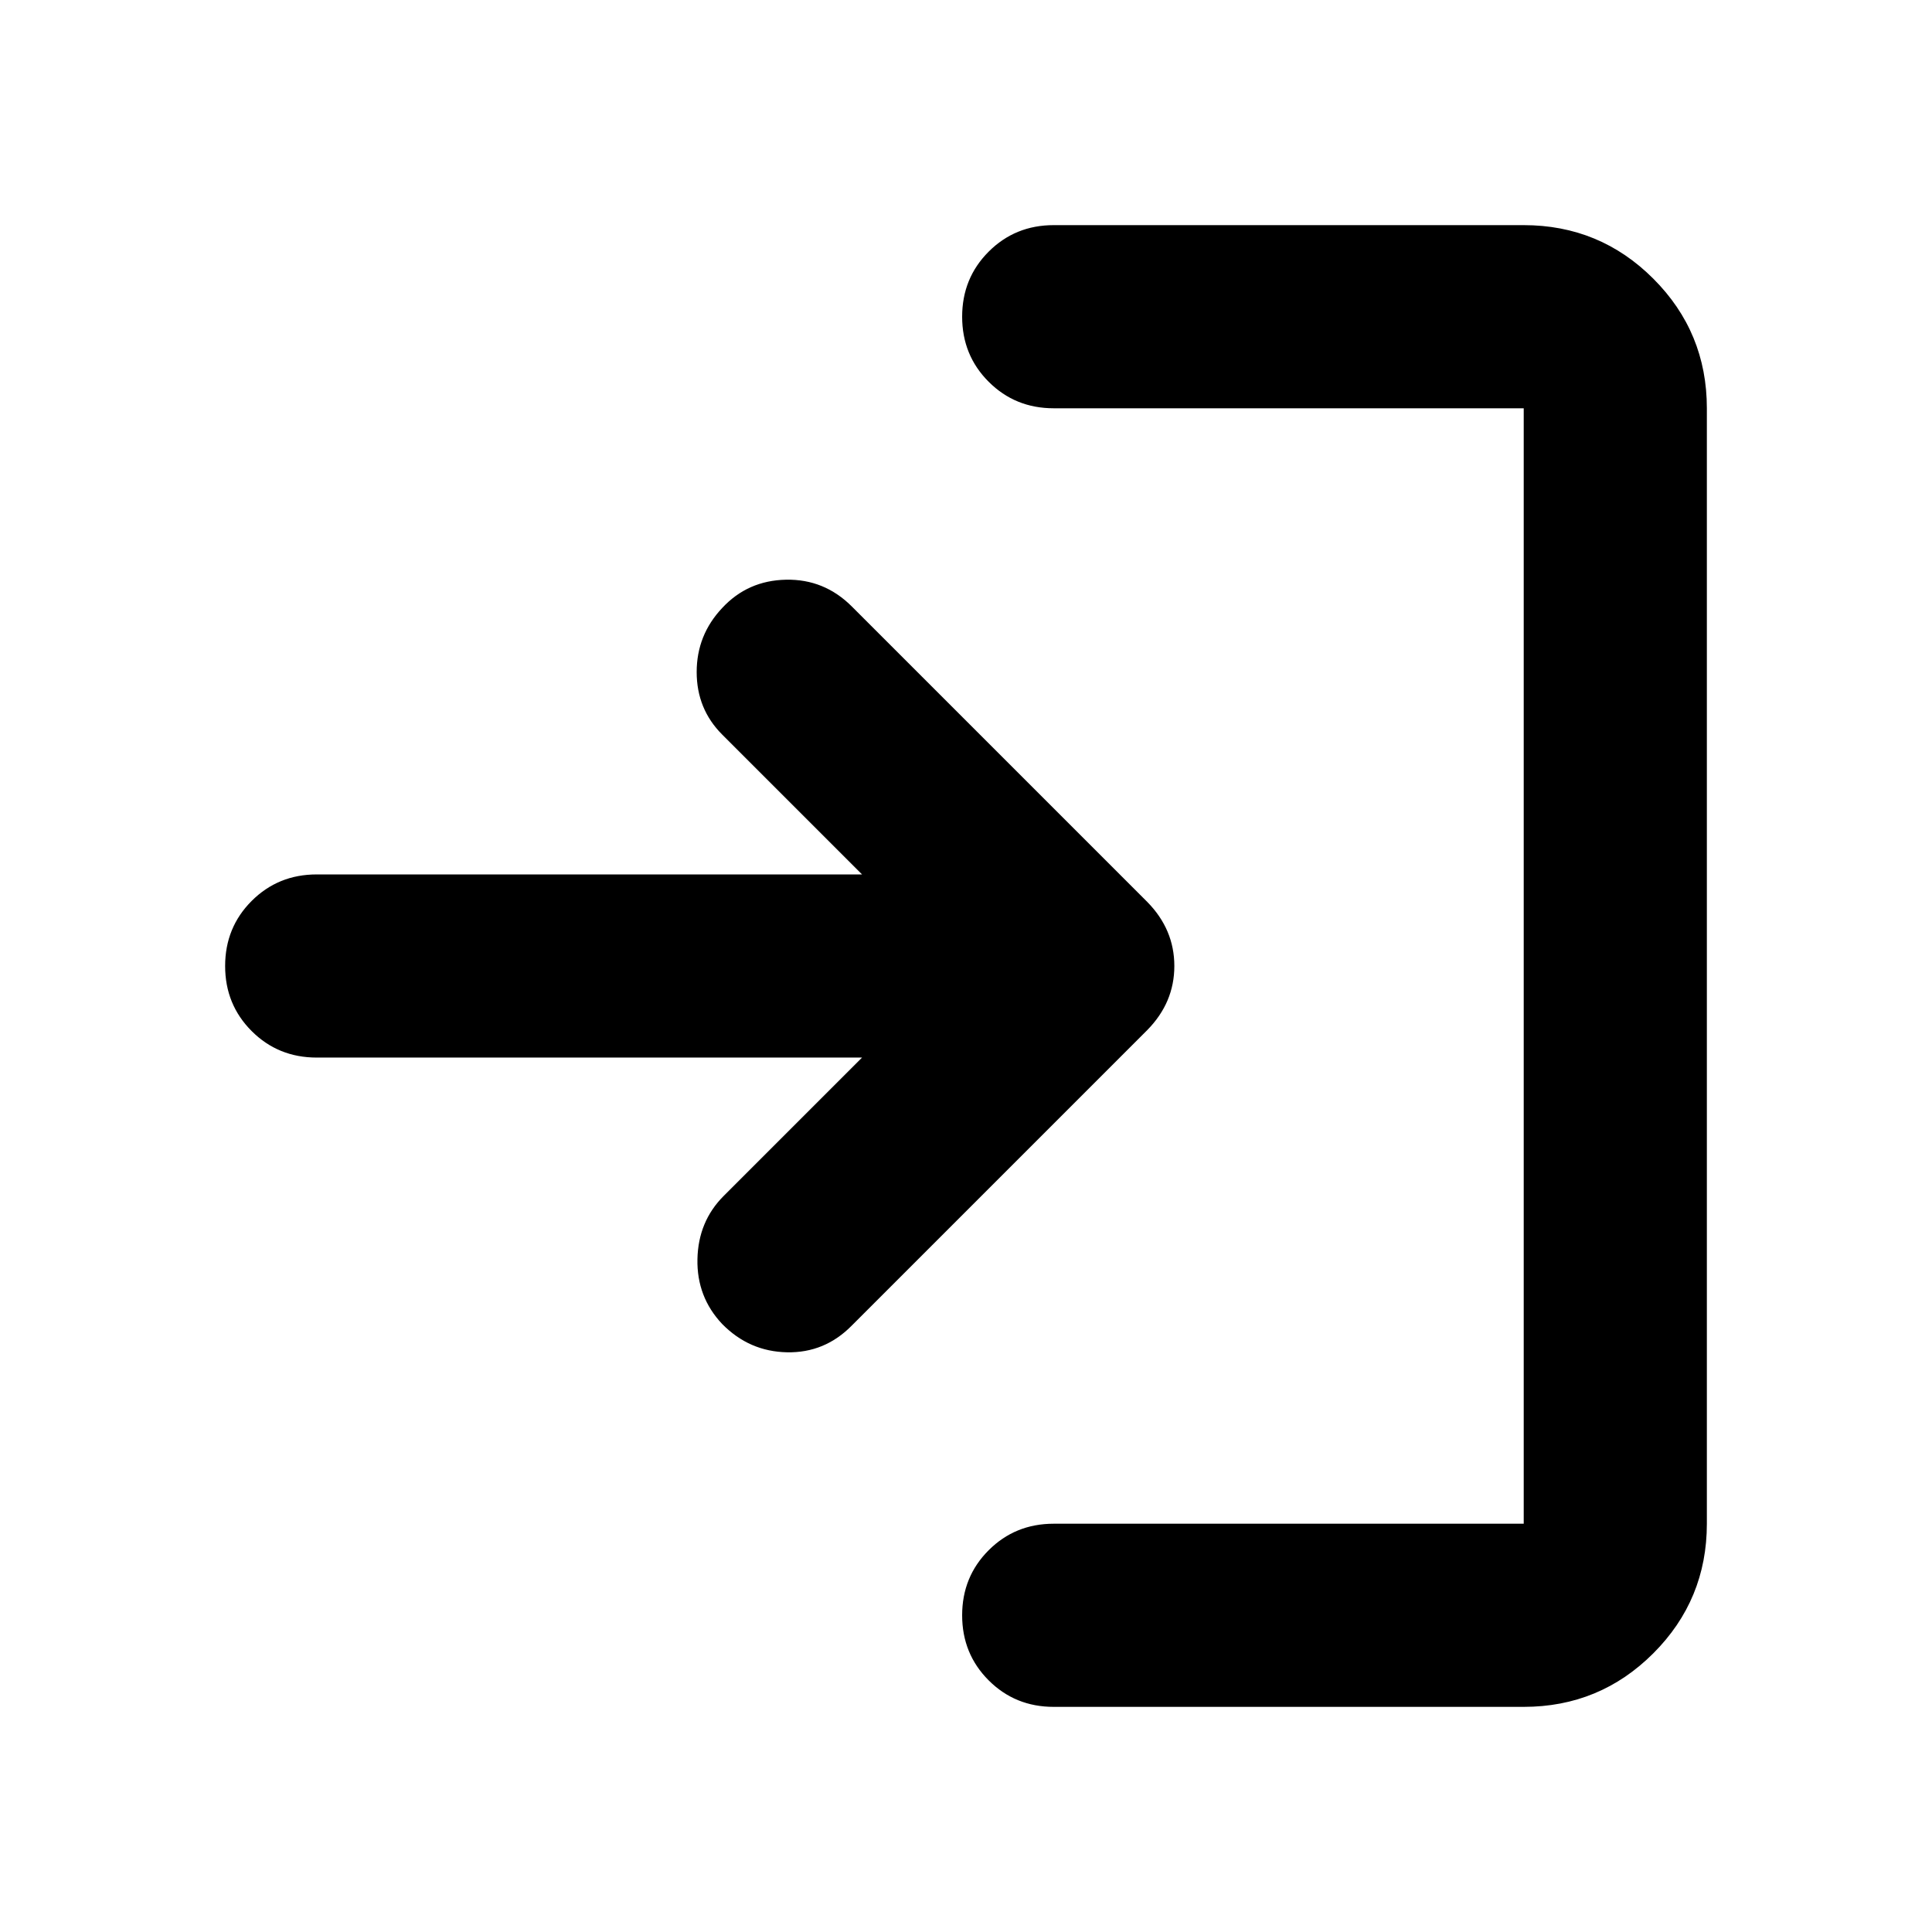
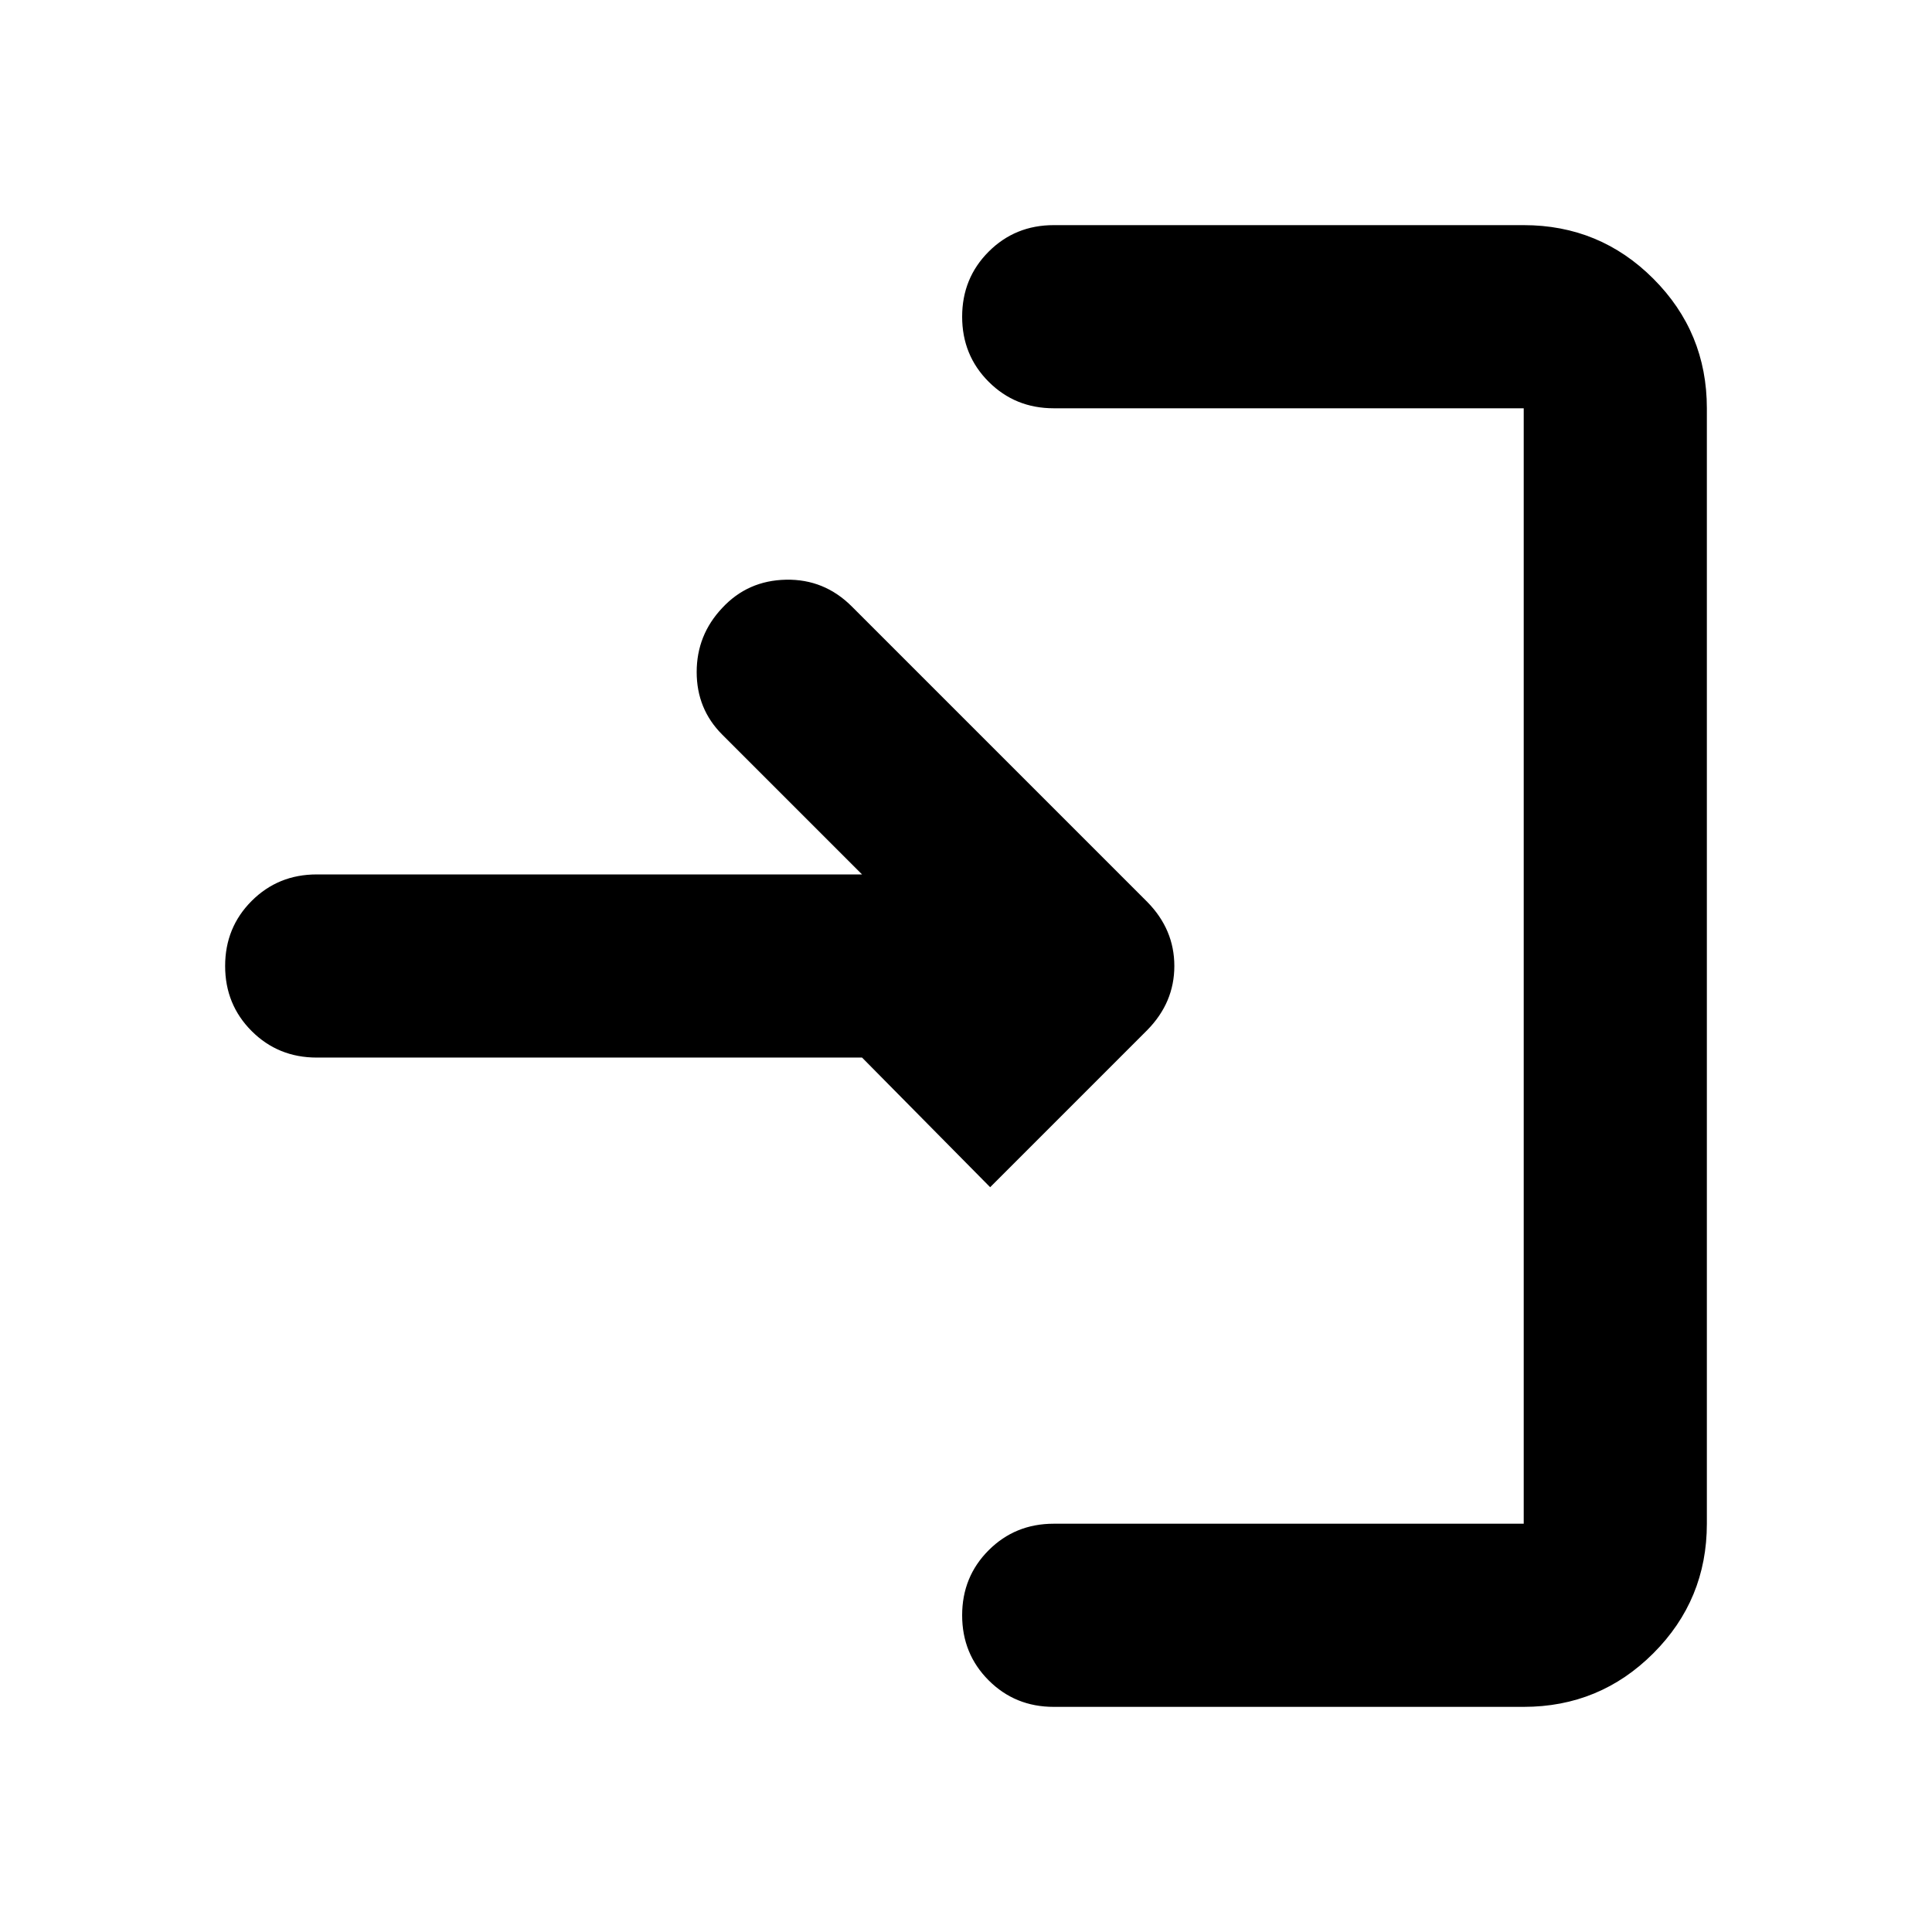
<svg xmlns="http://www.w3.org/2000/svg" height="24" viewBox="0 -960 960 960" width="24">
-   <path d="M523.587-111.869q-19.152 0-32.326-13.174t-13.174-32.327q0-19.152 13.174-32.326t32.326-13.174H757.13v-554.26H523.587q-19.152 0-32.326-13.174t-13.174-32.326q0-19.153 13.174-32.327t32.326-13.174H757.13q37.783 0 64.392 26.609 26.609 26.609 26.609 64.392v554.26q0 37.783-26.609 64.392-26.609 26.609-64.392 26.609H523.587ZM428.347-434.5H157.37q-19.153 0-32.327-13.174T111.869-480q0-19.152 13.174-32.326T157.37-525.5h270.977L358.848-595q-12.674-12.674-12.674-31.065 0-18.392 12.674-31.826 12.673-13.674 31.706-14.055 19.033-.38 32.707 13.294l146.826 146.826q13.435 13.674 13.435 31.826t-13.435 31.826L423.261-301.348q-13.435 13.674-32.207 13.294-18.772-.381-32.206-14.055-12.674-13.434-12.294-32.206.38-18.772 13.054-31.446l68.739-68.739Z" />
+   <path d="M523.587-111.869q-19.152 0-32.326-13.174t-13.174-32.327q0-19.152 13.174-32.326t32.326-13.174H757.13v-554.26H523.587q-19.152 0-32.326-13.174t-13.174-32.326q0-19.153 13.174-32.327t32.326-13.174H757.13q37.783 0 64.392 26.609 26.609 26.609 26.609 64.392v554.26q0 37.783-26.609 64.392-26.609 26.609-64.392 26.609H523.587ZM428.347-434.5H157.37q-19.153 0-32.327-13.174T111.869-480q0-19.152 13.174-32.326T157.37-525.5h270.977L358.848-595q-12.674-12.674-12.674-31.065 0-18.392 12.674-31.826 12.673-13.674 31.706-14.055 19.033-.38 32.707 13.294l146.826 146.826q13.435 13.674 13.435 31.826t-13.435 31.826L423.261-301.348l68.739-68.739Z" />
</svg>